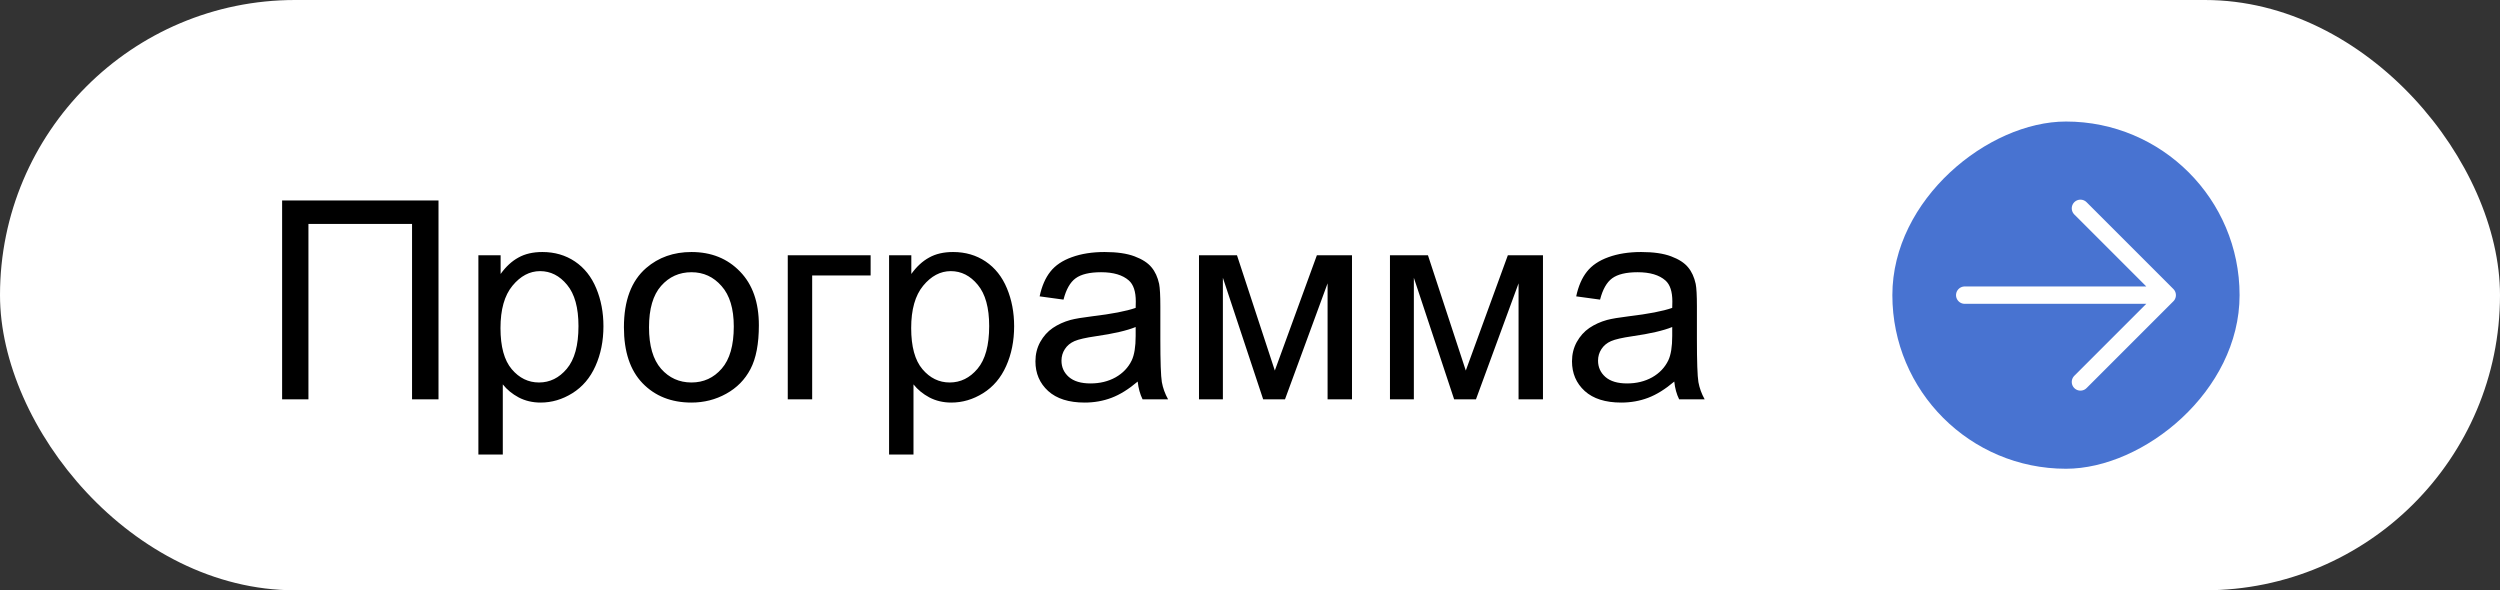
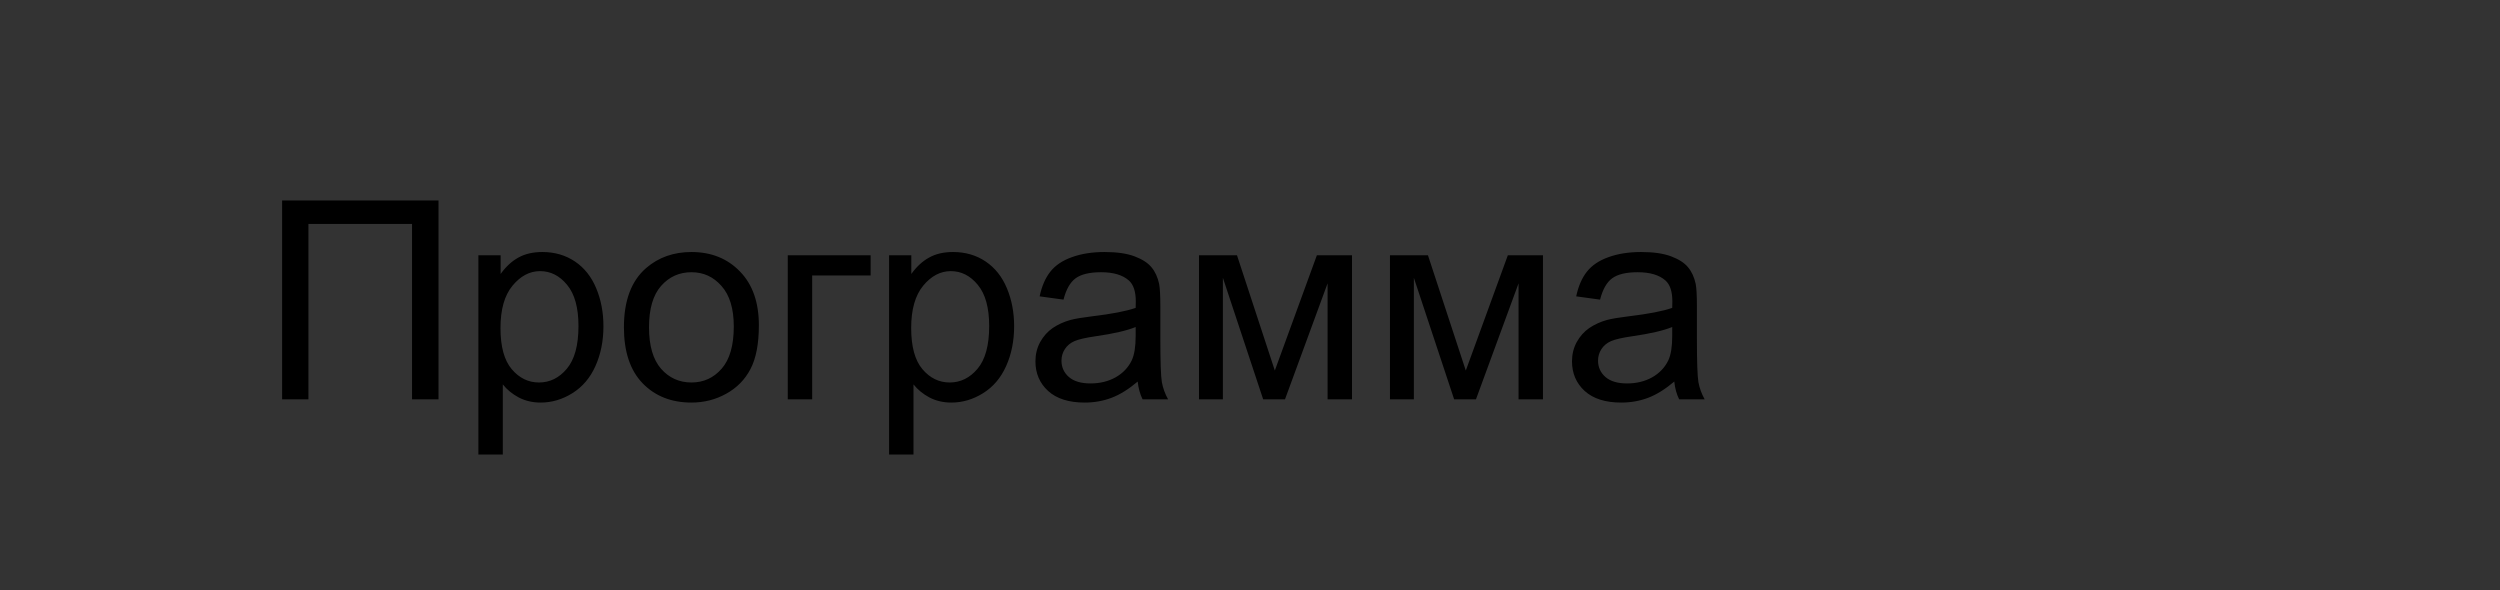
<svg xmlns="http://www.w3.org/2000/svg" width="144" height="34" viewBox="0 0 144 34" fill="none">
  <rect x="0" y="0" width="144" height="34" fill="#333333" stroke="none" />
-   <rect width="144" height="34" rx="17" fill="white" />
  <path d="M16.25 11.547H25.258V23H23.734V12.898H17.766V23H16.25V11.547ZM27.555 26.18V14.703H28.836V15.781C29.138 15.359 29.479 15.044 29.859 14.836C30.24 14.622 30.701 14.516 31.242 14.516C31.951 14.516 32.575 14.698 33.117 15.062C33.659 15.427 34.068 15.943 34.344 16.609C34.62 17.271 34.758 17.997 34.758 18.789C34.758 19.638 34.604 20.404 34.297 21.086C33.995 21.763 33.552 22.284 32.969 22.648C32.391 23.008 31.781 23.188 31.141 23.188C30.672 23.188 30.25 23.088 29.875 22.891C29.505 22.693 29.201 22.443 28.961 22.141V26.18H27.555ZM28.828 18.898C28.828 19.966 29.044 20.755 29.477 21.266C29.909 21.776 30.432 22.031 31.047 22.031C31.672 22.031 32.206 21.768 32.648 21.242C33.096 20.711 33.32 19.891 33.32 18.781C33.32 17.724 33.102 16.932 32.664 16.406C32.232 15.88 31.713 15.617 31.109 15.617C30.51 15.617 29.979 15.898 29.516 16.461C29.057 17.018 28.828 17.831 28.828 18.898ZM35.938 18.852C35.938 17.315 36.365 16.177 37.219 15.438C37.932 14.823 38.802 14.516 39.828 14.516C40.969 14.516 41.901 14.891 42.625 15.641C43.349 16.385 43.711 17.417 43.711 18.734C43.711 19.802 43.55 20.643 43.227 21.258C42.909 21.867 42.443 22.341 41.828 22.68C41.219 23.018 40.552 23.188 39.828 23.188C38.667 23.188 37.727 22.815 37.008 22.07C36.294 21.326 35.938 20.253 35.938 18.852ZM37.383 18.852C37.383 19.914 37.615 20.711 38.078 21.242C38.542 21.768 39.125 22.031 39.828 22.031C40.526 22.031 41.107 21.766 41.57 21.234C42.034 20.703 42.266 19.893 42.266 18.805C42.266 17.779 42.031 17.003 41.562 16.477C41.099 15.945 40.521 15.68 39.828 15.68C39.125 15.68 38.542 15.943 38.078 16.469C37.615 16.995 37.383 17.789 37.383 18.852ZM45.375 14.703H50.148V15.867H46.781V23H45.375V14.703ZM51.211 26.18V14.703H52.492V15.781C52.794 15.359 53.135 15.044 53.516 14.836C53.896 14.622 54.357 14.516 54.898 14.516C55.607 14.516 56.232 14.698 56.773 15.062C57.315 15.427 57.724 15.943 58 16.609C58.276 17.271 58.414 17.997 58.414 18.789C58.414 19.638 58.26 20.404 57.953 21.086C57.651 21.763 57.208 22.284 56.625 22.648C56.047 23.008 55.438 23.188 54.797 23.188C54.328 23.188 53.906 23.088 53.531 22.891C53.161 22.693 52.857 22.443 52.617 22.141V26.18H51.211ZM52.484 18.898C52.484 19.966 52.7 20.755 53.133 21.266C53.565 21.776 54.089 22.031 54.703 22.031C55.328 22.031 55.862 21.768 56.305 21.242C56.753 20.711 56.977 19.891 56.977 18.781C56.977 17.724 56.758 16.932 56.32 16.406C55.888 15.88 55.37 15.617 54.766 15.617C54.167 15.617 53.635 15.898 53.172 16.461C52.714 17.018 52.484 17.831 52.484 18.898ZM65.531 21.977C65.01 22.419 64.508 22.732 64.023 22.914C63.544 23.096 63.029 23.188 62.477 23.188C61.565 23.188 60.865 22.966 60.375 22.523C59.885 22.076 59.641 21.505 59.641 20.812C59.641 20.406 59.732 20.037 59.914 19.703C60.102 19.365 60.344 19.094 60.641 18.891C60.943 18.688 61.281 18.534 61.656 18.43C61.932 18.357 62.349 18.287 62.906 18.219C64.042 18.083 64.878 17.922 65.414 17.734C65.419 17.542 65.422 17.419 65.422 17.367C65.422 16.794 65.289 16.391 65.023 16.156C64.664 15.838 64.13 15.68 63.422 15.68C62.76 15.68 62.271 15.797 61.953 16.031C61.641 16.26 61.409 16.669 61.258 17.258L59.883 17.07C60.008 16.482 60.214 16.008 60.5 15.648C60.786 15.284 61.2 15.005 61.742 14.812C62.284 14.615 62.911 14.516 63.625 14.516C64.333 14.516 64.909 14.599 65.352 14.766C65.794 14.932 66.12 15.143 66.328 15.398C66.537 15.648 66.682 15.966 66.766 16.352C66.812 16.591 66.836 17.023 66.836 17.648V19.523C66.836 20.831 66.865 21.659 66.922 22.008C66.984 22.352 67.104 22.682 67.281 23H65.812C65.667 22.708 65.573 22.367 65.531 21.977ZM65.414 18.836C64.904 19.044 64.138 19.221 63.117 19.367C62.539 19.451 62.13 19.544 61.891 19.648C61.651 19.753 61.466 19.906 61.336 20.109C61.206 20.307 61.141 20.529 61.141 20.773C61.141 21.148 61.281 21.461 61.562 21.711C61.849 21.961 62.266 22.086 62.812 22.086C63.354 22.086 63.836 21.969 64.258 21.734C64.68 21.495 64.99 21.169 65.188 20.758C65.338 20.44 65.414 19.971 65.414 19.352V18.836ZM69.062 14.703H71.25L73.43 21.344L75.852 14.703H77.875V23H76.469V16.32L74.016 23H72.758L70.438 16V23H69.062V14.703ZM80.062 14.703H82.25L84.43 21.344L86.852 14.703H88.875V23H87.469V16.32L85.016 23H83.758L81.438 16V23H80.062V14.703ZM96.438 21.977C95.917 22.419 95.414 22.732 94.93 22.914C94.451 23.096 93.935 23.188 93.383 23.188C92.471 23.188 91.771 22.966 91.281 22.523C90.792 22.076 90.547 21.505 90.547 20.812C90.547 20.406 90.638 20.037 90.82 19.703C91.008 19.365 91.25 19.094 91.547 18.891C91.849 18.688 92.188 18.534 92.562 18.43C92.838 18.357 93.255 18.287 93.812 18.219C94.948 18.083 95.784 17.922 96.32 17.734C96.326 17.542 96.328 17.419 96.328 17.367C96.328 16.794 96.195 16.391 95.93 16.156C95.57 15.838 95.037 15.68 94.328 15.68C93.667 15.68 93.177 15.797 92.859 16.031C92.547 16.26 92.315 16.669 92.164 17.258L90.789 17.07C90.914 16.482 91.12 16.008 91.406 15.648C91.693 15.284 92.107 15.005 92.648 14.812C93.19 14.615 93.818 14.516 94.531 14.516C95.24 14.516 95.815 14.599 96.258 14.766C96.701 14.932 97.026 15.143 97.234 15.398C97.443 15.648 97.588 15.966 97.672 16.352C97.719 16.591 97.742 17.023 97.742 17.648V19.523C97.742 20.831 97.771 21.659 97.828 22.008C97.891 22.352 98.01 22.682 98.188 23H96.719C96.573 22.708 96.479 22.367 96.438 21.977ZM96.32 18.836C95.81 19.044 95.044 19.221 94.023 19.367C93.445 19.451 93.037 19.544 92.797 19.648C92.557 19.753 92.372 19.906 92.242 20.109C92.112 20.307 92.047 20.529 92.047 20.773C92.047 21.148 92.188 21.461 92.469 21.711C92.755 21.961 93.172 22.086 93.719 22.086C94.26 22.086 94.742 21.969 95.164 21.734C95.586 21.495 95.896 21.169 96.094 20.758C96.245 20.44 96.32 19.971 96.32 19.352V18.836Z" fill="black" />
-   <rect x="129" y="7" width="20" height="20" rx="10" transform="rotate(90 129 7)" fill="#4873D1" />
-   <path d="M124.833 17L113.167 17M124.833 17L119.833 22M124.833 17L119.833 12" stroke="white" stroke-linecap="round" stroke-linejoin="round" />
</svg>